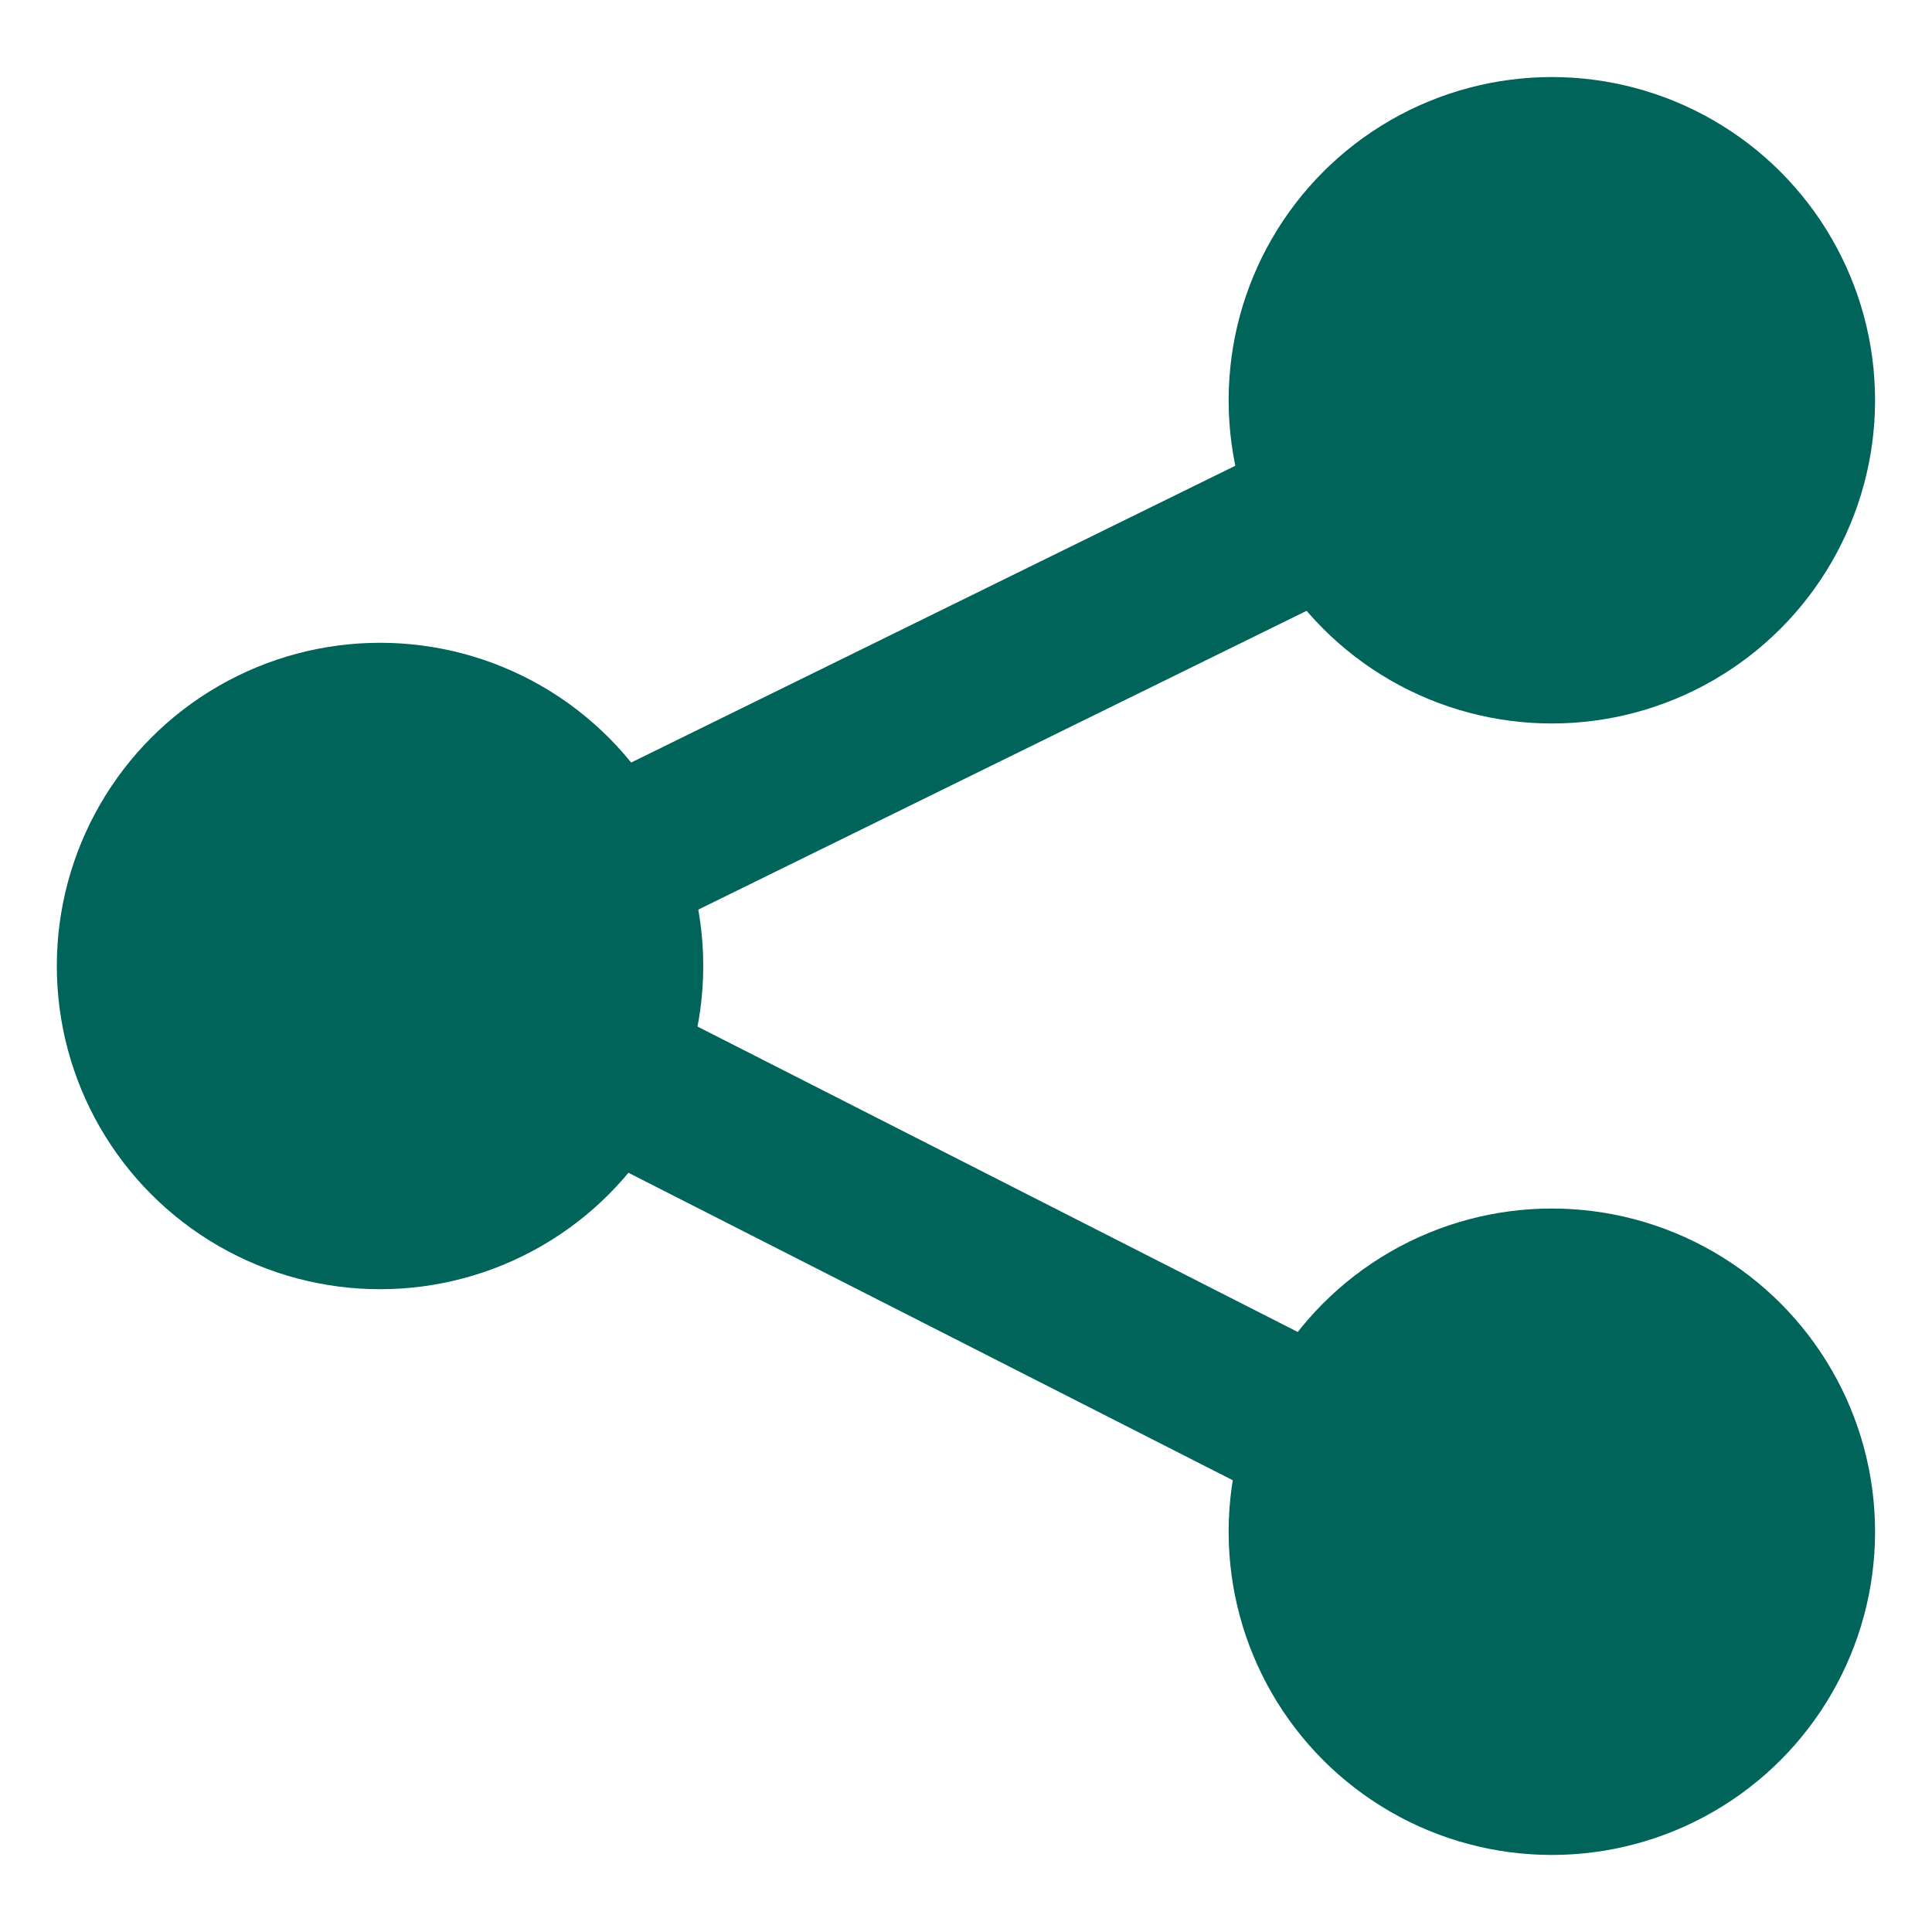
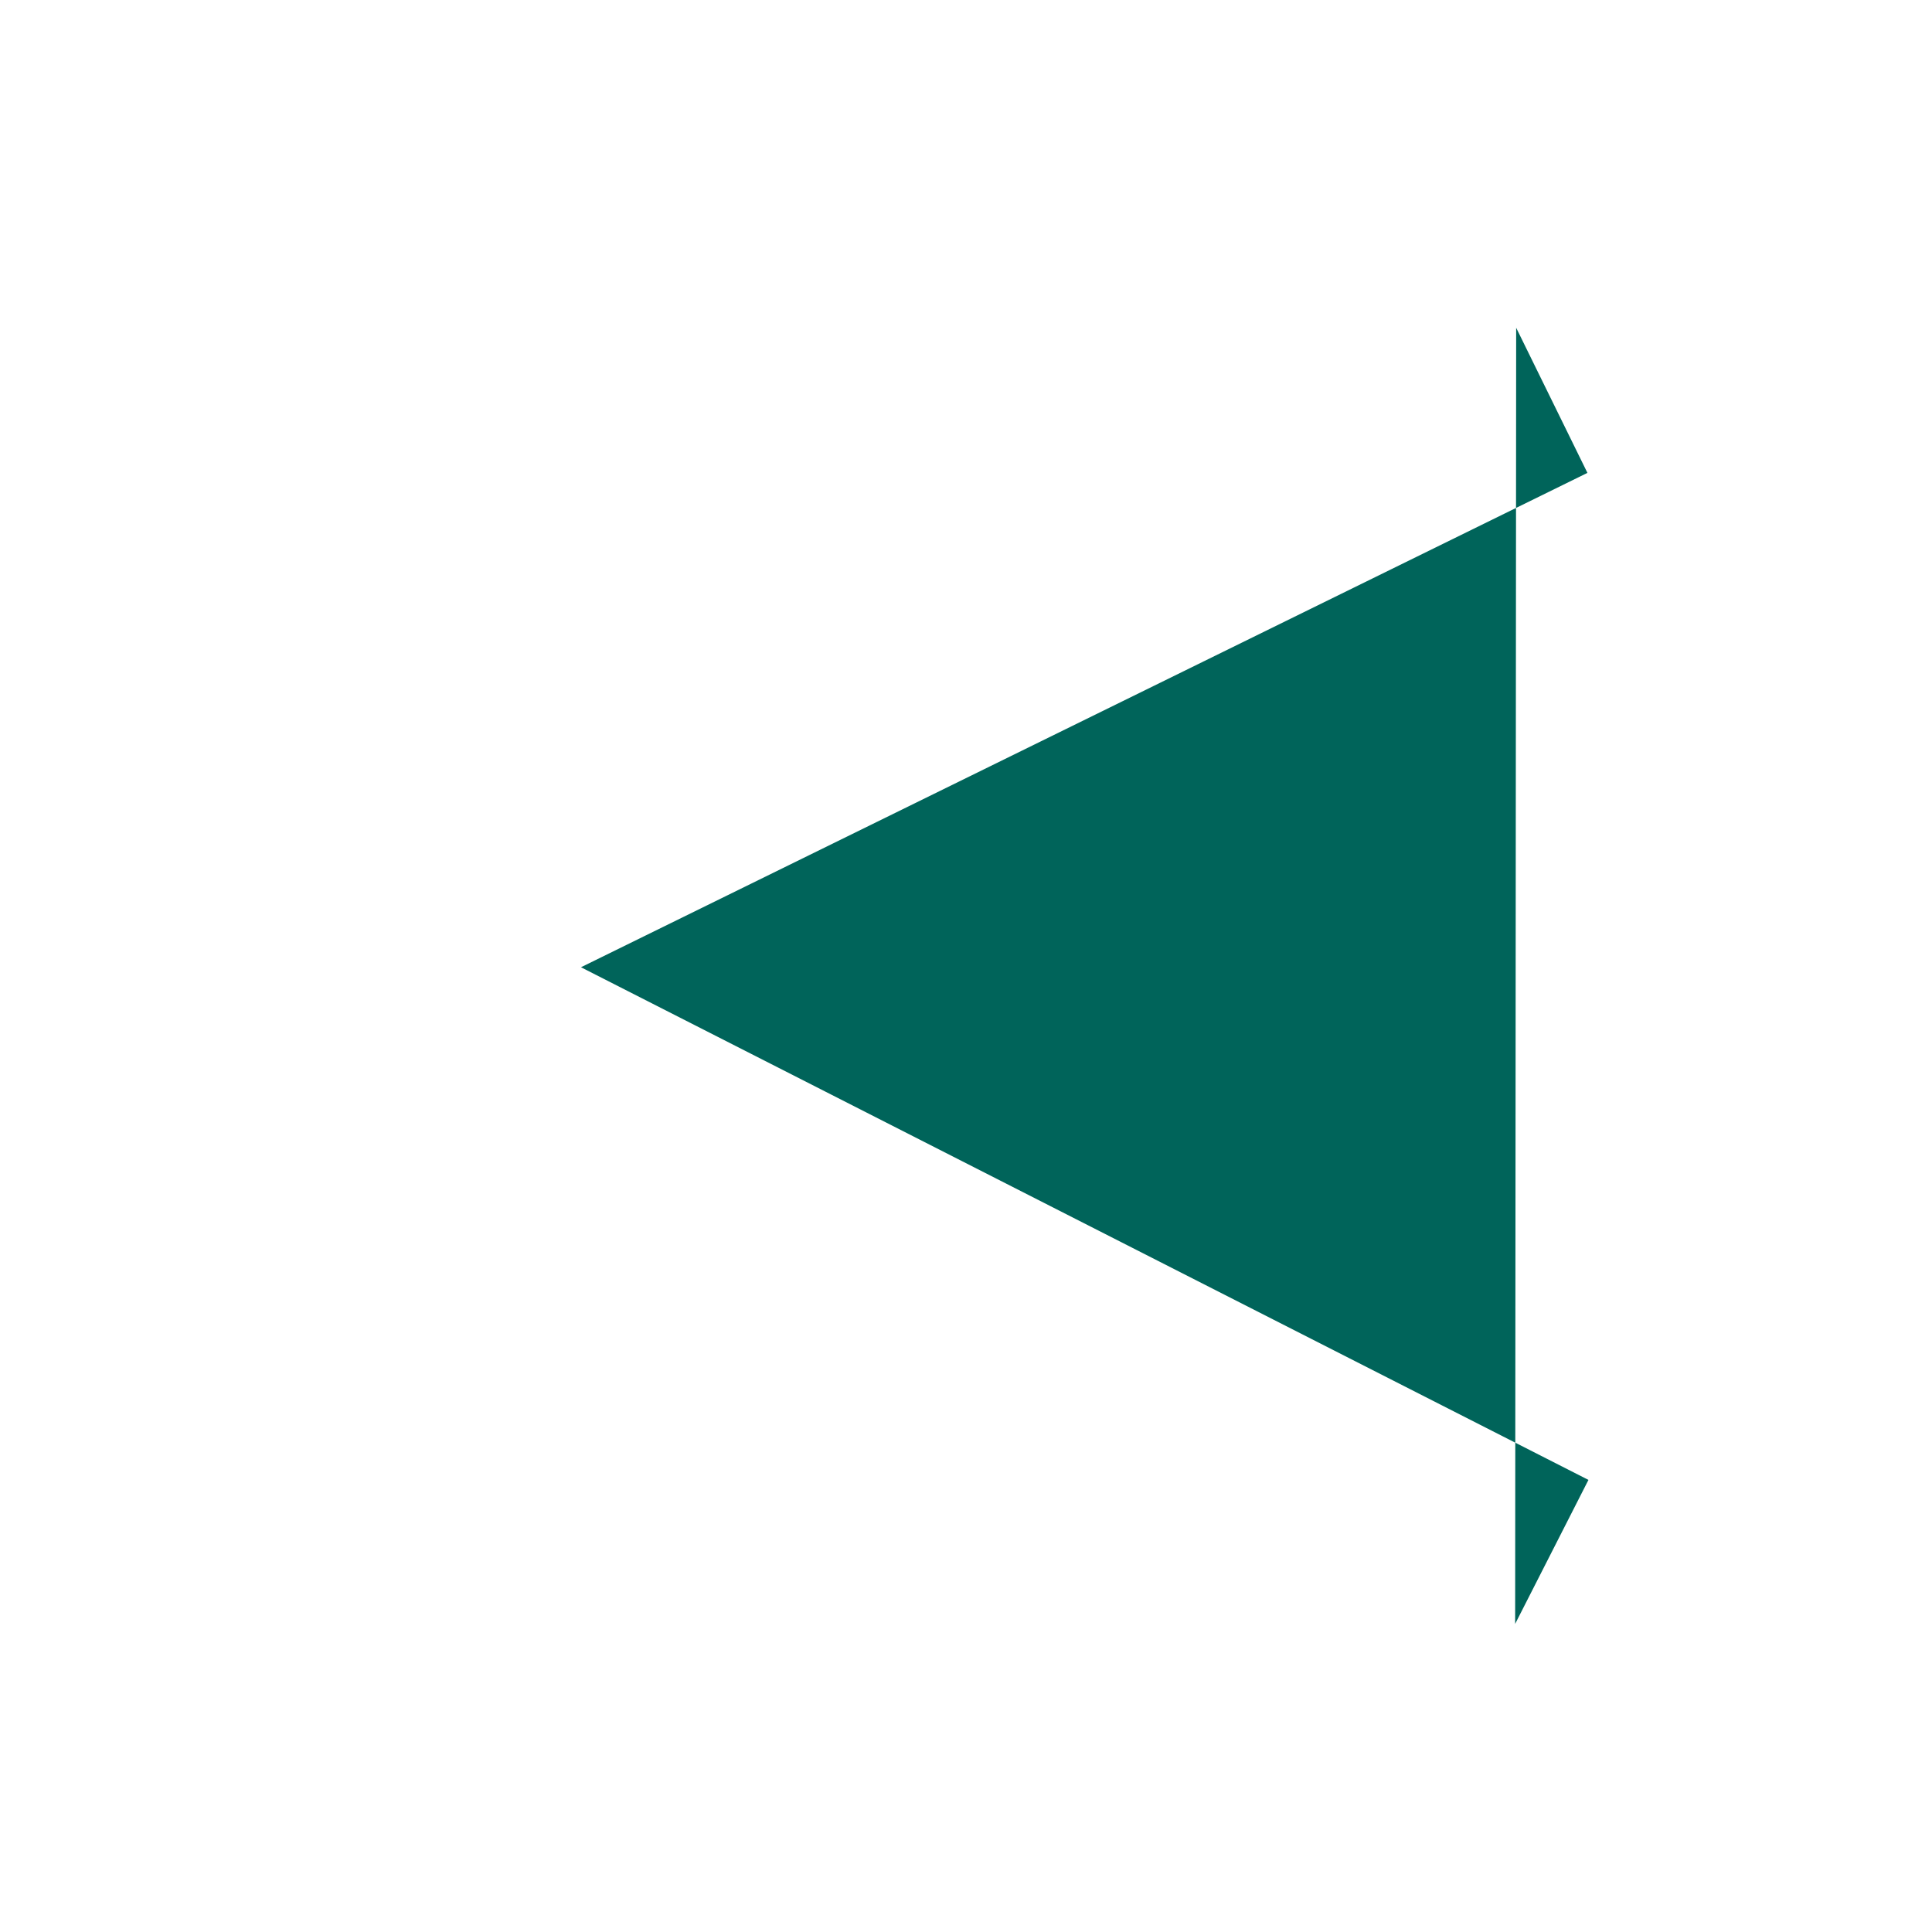
<svg xmlns="http://www.w3.org/2000/svg" width="17" height="17" viewBox="0 0 17 17" fill="none">
-   <path fill-rule="evenodd" clip-rule="evenodd" d="M5.112 8.511L13.968 4.161L13.341 2.884L1.932 8.489L13.332 14.289L13.977 13.022L5.112 8.511Z" fill="#00645A" />
-   <ellipse cx="13.655" cy="3.522" rx="2.844" ry="2.844" fill="#00645A" />
-   <ellipse cx="3.344" cy="8.5" rx="2.844" ry="2.844" fill="#00645A" />
-   <ellipse cx="13.655" cy="13.478" rx="2.844" ry="2.844" fill="#00645A" />
+   <path fill-rule="evenodd" clip-rule="evenodd" d="M5.112 8.511L13.968 4.161L13.341 2.884L13.332 14.289L13.977 13.022L5.112 8.511Z" fill="#00645A" />
</svg>